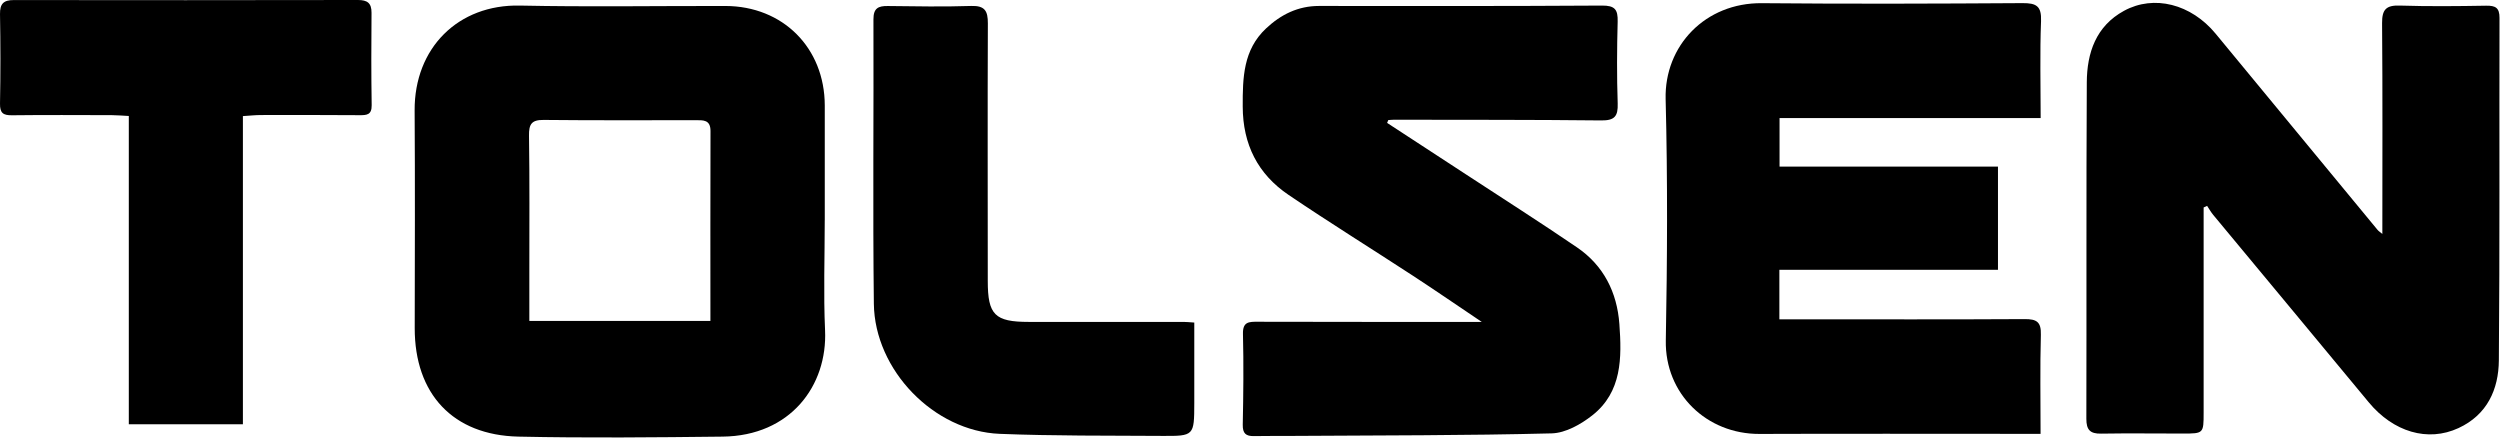
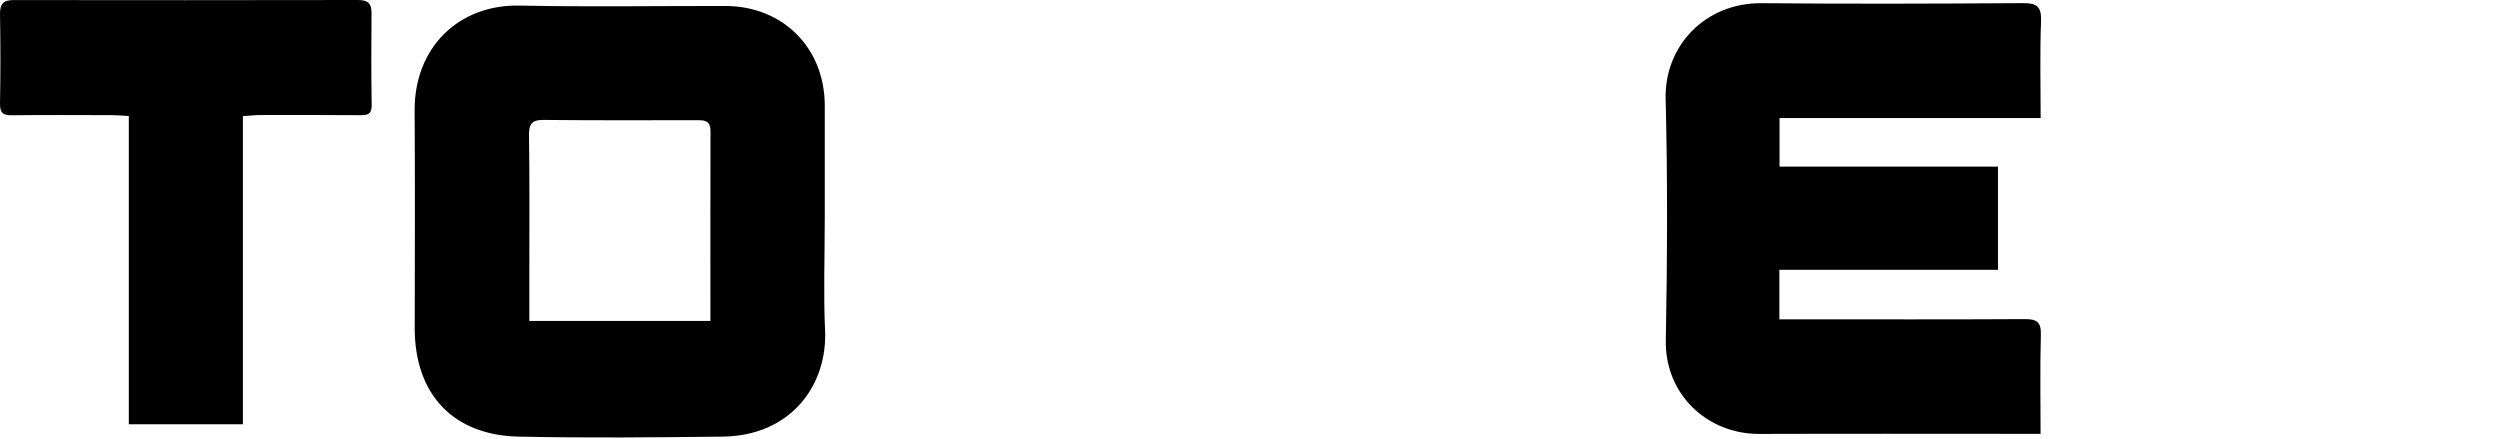
<svg xmlns="http://www.w3.org/2000/svg" width="848" height="149" viewBox="0 0 848 149" fill="none">
  <path d="M279.752 74.67C279.752 87.13 279.302 99.62 279.862 112.06C280.702 130.79 268.142 147.85 245.102 148.1C222.032 148.36 198.942 148.6 175.882 148.1C153.592 147.63 140.642 133.58 140.672 111.29C140.712 86.7 140.802 62.11 140.642 37.52C140.512 16.22 155.452 1.45 176.332 1.89C199.562 2.38 222.822 1.99 246.062 2.03C265.572 2.07 279.712 16.23 279.762 35.75C279.792 48.72 279.762 61.69 279.762 74.66H279.742L279.752 74.67ZM240.972 108.84C240.972 87.13 240.932 65.79 241.002 44.45C241.012 40.54 238.482 40.77 235.892 40.77C218.722 40.77 201.552 40.86 184.392 40.68C180.302 40.64 179.382 42.13 179.442 46C179.662 61.31 179.552 76.63 179.552 91.95C179.552 97.46 179.552 102.97 179.552 108.85H240.972V108.84Z" fill="black" />
-   <path d="M747.472 70.4C747.472 93.6 747.482 116.81 747.472 140.01C747.472 147.04 747.422 147.06 740.452 147.06C731.192 147.06 721.932 146.94 712.672 147.09C708.972 147.15 707.682 145.8 707.692 142.07C707.792 104.02 707.632 65.96 707.842 27.91C707.902 17.93 710.932 8.87 720.462 3.67C730.632 -1.88 743.232 1.36 751.542 11.43C769.852 33.6 788.142 55.79 806.452 77.96C806.832 78.42 807.362 78.74 808.092 79.35C808.092 55.2 808.202 31.53 808.002 7.86C807.962 3.23 809.372 1.74 814.002 1.89C823.762 2.2 833.532 2.1 843.292 1.93C846.442 1.88 847.842 2.6 847.832 6.06C847.732 44.78 847.942 83.51 847.612 122.23C847.532 132.09 843.652 140.7 833.932 145.2C823.492 150.04 811.792 146.51 803.462 136.44C785.922 115.23 768.292 94.08 750.722 72.89C749.942 71.95 749.332 70.85 748.652 69.83C748.262 70.01 747.882 70.18 747.492 70.36L747.472 70.4Z" fill="black" />
  <path d="M692.192 40.04H603.622V56.52H677.712V91.52H603.562V108.31C605.912 108.31 608.192 108.31 610.482 108.31C635.912 108.31 661.342 108.39 686.772 108.24C690.822 108.22 692.392 109.17 692.262 113.55C691.952 124.61 692.162 135.68 692.162 147.16C689.192 147.16 686.712 147.16 684.232 147.16C655.102 147.16 625.962 147.08 596.832 147.19C578.912 147.26 564.702 133.59 565.042 115.47C565.542 88.2 565.682 60.9 564.982 33.63C564.522 15.51 578.442 0.89 597.632 1.08C627.102 1.36 656.572 1.25 686.042 1.06C690.722 1.03 692.522 2.05 692.322 7.15C691.902 17.88 692.192 28.64 692.192 40.05V40.04Z" fill="black" />
-   <path d="M470.512 41.69C479.482 47.54 488.452 53.39 497.412 59.25C509.922 67.44 522.542 75.48 534.902 83.9C543.952 90.06 548.502 99.15 549.292 109.9C550.122 121.3 550.212 132.92 540.132 140.87C536.262 143.92 531.032 146.88 526.342 147C497.232 147.74 468.102 147.67 438.972 147.86C434.422 147.89 429.882 147.84 425.332 147.92C422.622 147.97 421.492 147.04 421.542 144.07C421.752 133.8 421.862 123.52 421.612 113.26C421.502 109.1 423.662 109.13 426.622 109.14C450.532 109.2 474.442 109.19 498.362 109.21C499.332 109.21 500.312 109.21 502.632 109.21C494.212 103.55 486.852 98.48 479.362 93.59C465.292 84.4 451.002 75.53 437.082 66.11C426.642 59.04 421.562 48.99 421.532 36.12C421.502 26.35 421.692 16.92 429.442 9.65C434.472 4.93 440.282 2.02 447.402 2.02C479.402 2.05 511.392 2.1 543.392 1.89C547.772 1.86 548.822 3.24 548.712 7.32C548.462 16.58 548.412 25.85 548.722 35.1C548.872 39.49 547.632 40.9 543.112 40.85C519.712 40.59 496.302 40.66 472.892 40.61C472.232 40.61 471.572 40.69 470.902 40.73C470.772 41.05 470.642 41.37 470.512 41.69Z" fill="black" />
  <path d="M82.392 39.38V143.92H43.692V39.34C41.502 39.23 39.722 39.07 37.932 39.06C26.642 39.04 15.362 38.96 4.072 39.1C1.032 39.14 -0.058 38.32 0.002 35.1C0.202 25 0.182 14.88 0.002 4.78C-0.048 1.29 1.192 0.01 4.672 0.02C43.582 0.08 82.502 0.07 121.412 0C124.562 0 126.052 1 126.022 4.35C125.932 14.79 125.912 25.24 126.072 35.68C126.122 38.98 124.392 39.09 121.922 39.07C110.802 38.99 99.682 39 88.572 39.02C86.622 39.02 84.672 39.24 82.402 39.38H82.392Z" fill="black" />
-   <path d="M405.102 109.39C405.102 118.67 405.122 127.71 405.102 136.75C405.072 147.82 405.052 147.93 394.132 147.86C375.792 147.74 357.422 147.89 339.102 147.16C316.802 146.27 296.682 125.55 296.412 103.03C296.032 70.87 296.382 38.7 296.272 6.54C296.262 2.77 297.912 2 301.142 2.04C310.572 2.15 320.012 2.33 329.432 2.02C334.052 1.87 335.102 3.71 335.082 7.93C334.962 37.06 335.052 66.2 335.052 95.33C335.052 106.78 337.432 109.19 348.942 109.19C366.452 109.19 383.972 109.19 401.482 109.19C402.452 109.19 403.422 109.3 405.102 109.41V109.39Z" fill="black" />
</svg>